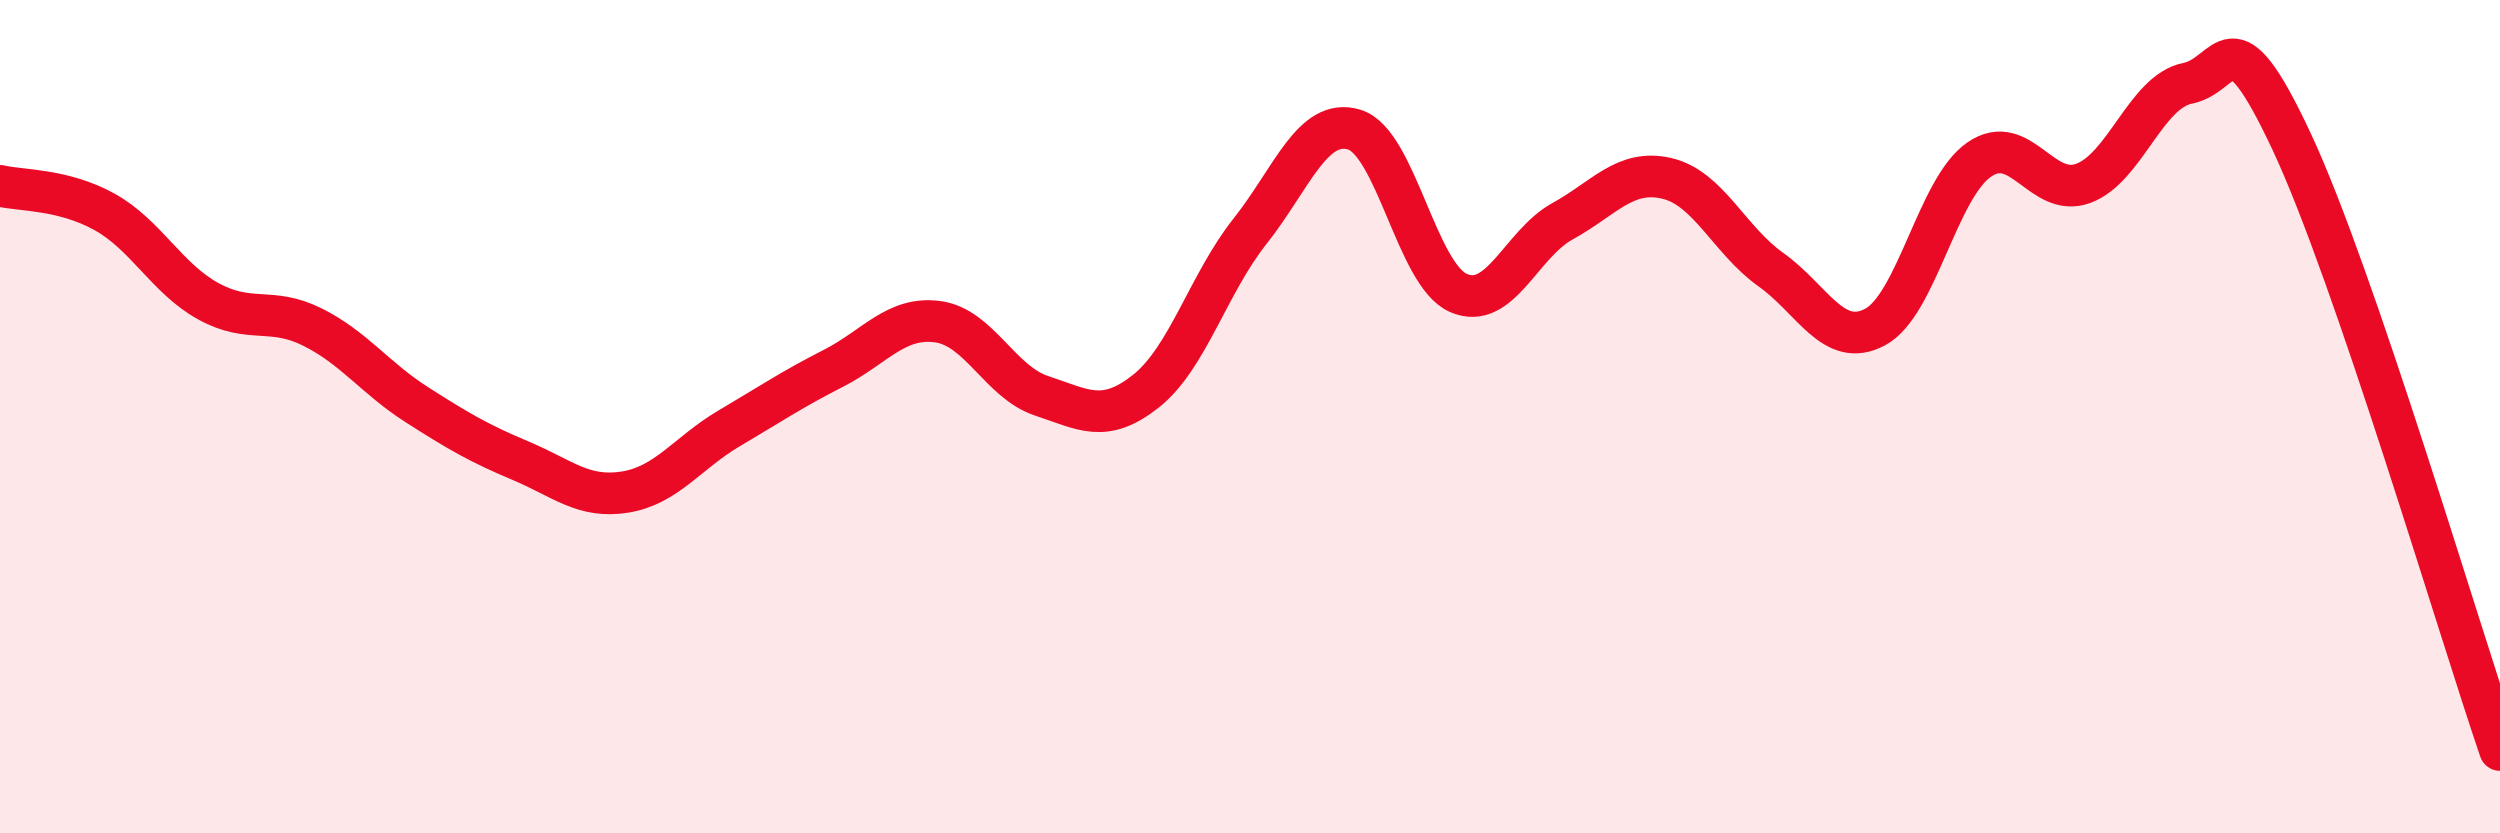
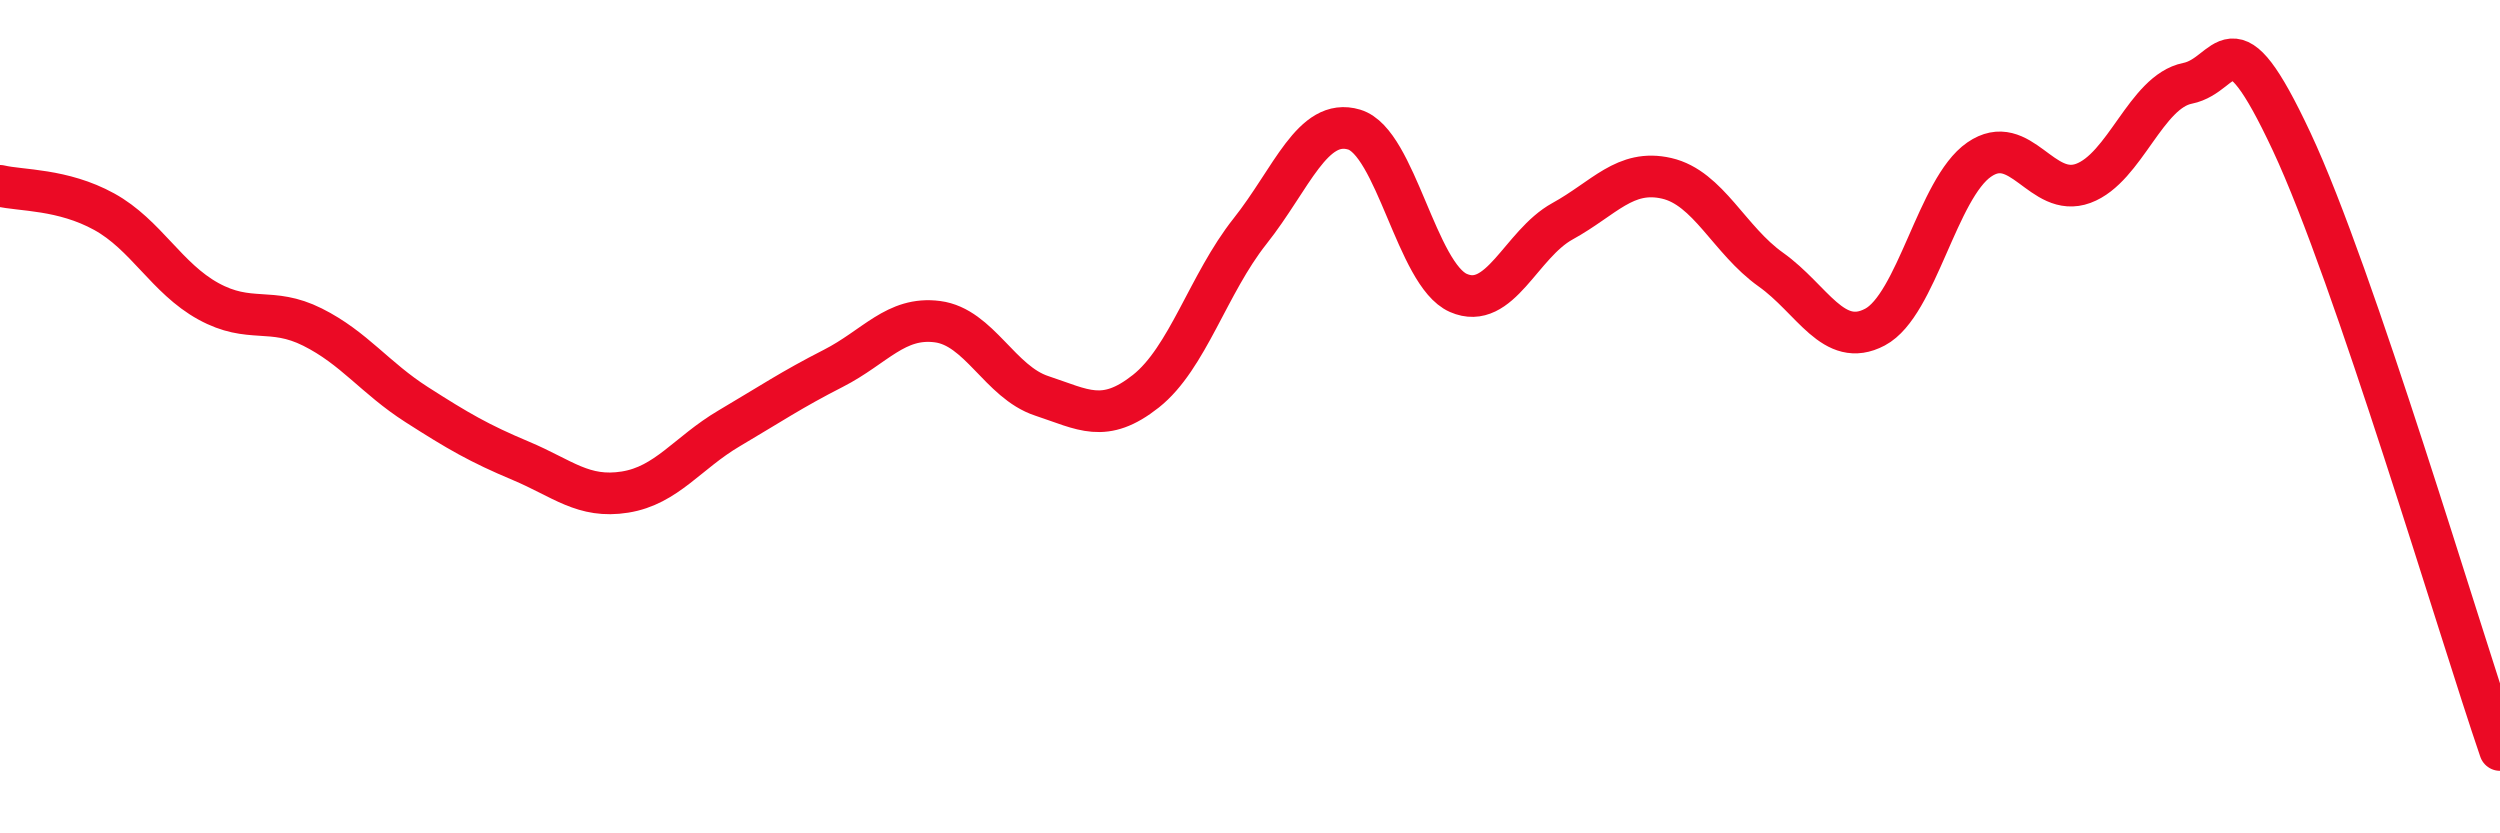
<svg xmlns="http://www.w3.org/2000/svg" width="60" height="20" viewBox="0 0 60 20">
-   <path d="M 0,4.46 C 0.5,4.58 1.5,4.53 2.5,5.08 C 3.5,5.63 4,6.68 5,7.23 C 6,7.78 6.5,7.35 7.5,7.85 C 8.5,8.35 9,9.07 10,9.71 C 11,10.35 11.5,10.64 12.5,11.06 C 13.5,11.48 14,11.97 15,11.81 C 16,11.65 16.5,10.87 17.5,10.28 C 18.5,9.69 19,9.35 20,8.84 C 21,8.33 21.5,7.59 22.5,7.72 C 23.5,7.85 24,9.17 25,9.5 C 26,9.83 26.5,10.18 27.5,9.39 C 28.5,8.6 29,6.81 30,5.55 C 31,4.29 31.5,2.81 32.5,3.11 C 33.5,3.41 34,6.59 35,7.03 C 36,7.47 36.5,5.86 37.5,5.31 C 38.5,4.76 39,4.05 40,4.28 C 41,4.51 41.5,5.76 42.5,6.47 C 43.5,7.18 44,8.38 45,7.85 C 46,7.32 46.5,4.52 47.5,3.83 C 48.5,3.14 49,4.77 50,4.4 C 51,4.03 51.5,2.2 52.5,2 C 53.5,1.8 53.5,0.2 55,3.4 C 56.5,6.6 59,15.08 60,18L60 20L0 20Z" fill="#EB0A25" opacity="0.1" stroke-linecap="round" stroke-linejoin="round" />
  <path d="M 0,4.46 C 0.5,4.58 1.5,4.53 2.5,5.08 C 3.5,5.63 4,6.68 5,7.23 C 6,7.78 6.5,7.35 7.5,7.85 C 8.5,8.35 9,9.07 10,9.71 C 11,10.35 11.5,10.64 12.5,11.06 C 13.5,11.48 14,11.97 15,11.81 C 16,11.65 16.5,10.87 17.5,10.28 C 18.5,9.69 19,9.35 20,8.84 C 21,8.33 21.5,7.59 22.5,7.72 C 23.5,7.85 24,9.17 25,9.5 C 26,9.83 26.5,10.18 27.5,9.39 C 28.5,8.6 29,6.81 30,5.55 C 31,4.29 31.5,2.81 32.5,3.11 C 33.5,3.41 34,6.59 35,7.03 C 36,7.47 36.5,5.86 37.5,5.31 C 38.5,4.76 39,4.05 40,4.28 C 41,4.51 41.5,5.76 42.5,6.47 C 43.5,7.18 44,8.38 45,7.85 C 46,7.32 46.5,4.52 47.5,3.83 C 48.5,3.14 49,4.77 50,4.4 C 51,4.03 51.5,2.2 52.5,2 C 53.5,1.8 53.5,0.2 55,3.4 C 56.5,6.6 59,15.08 60,18" stroke="#EB0A25" stroke-width="1" fill="none" stroke-linecap="round" stroke-linejoin="round" />
</svg>